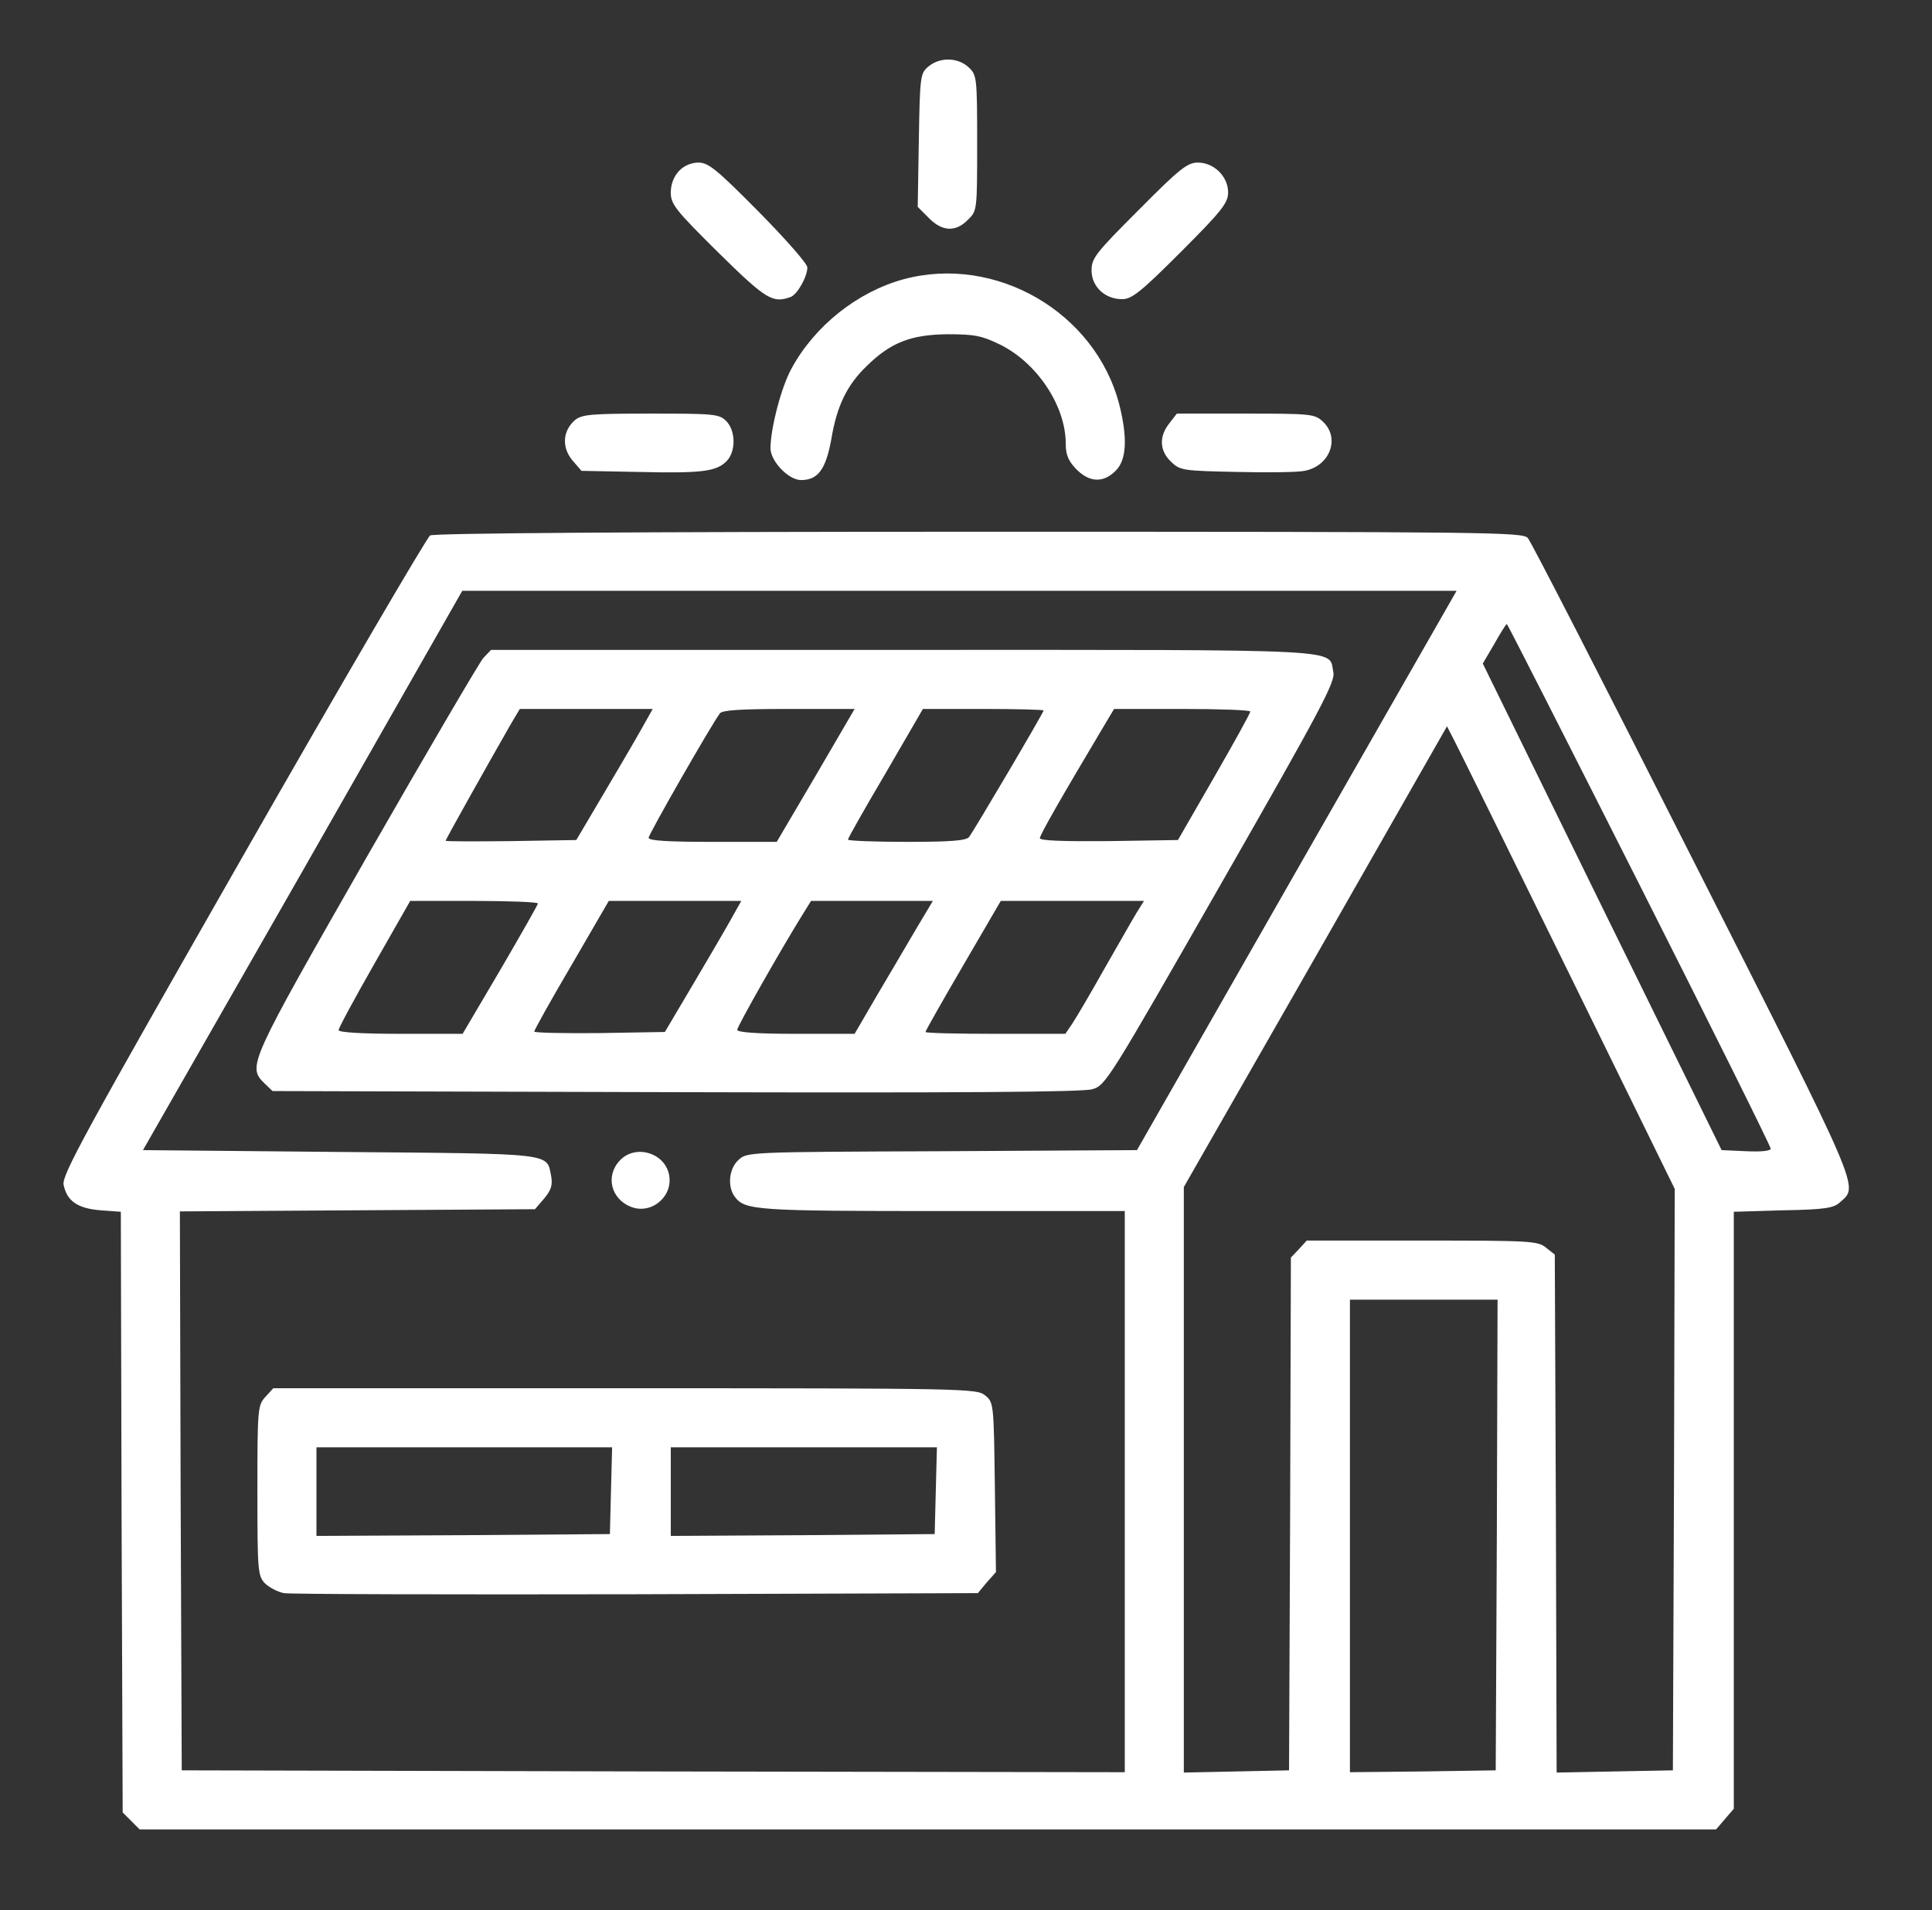
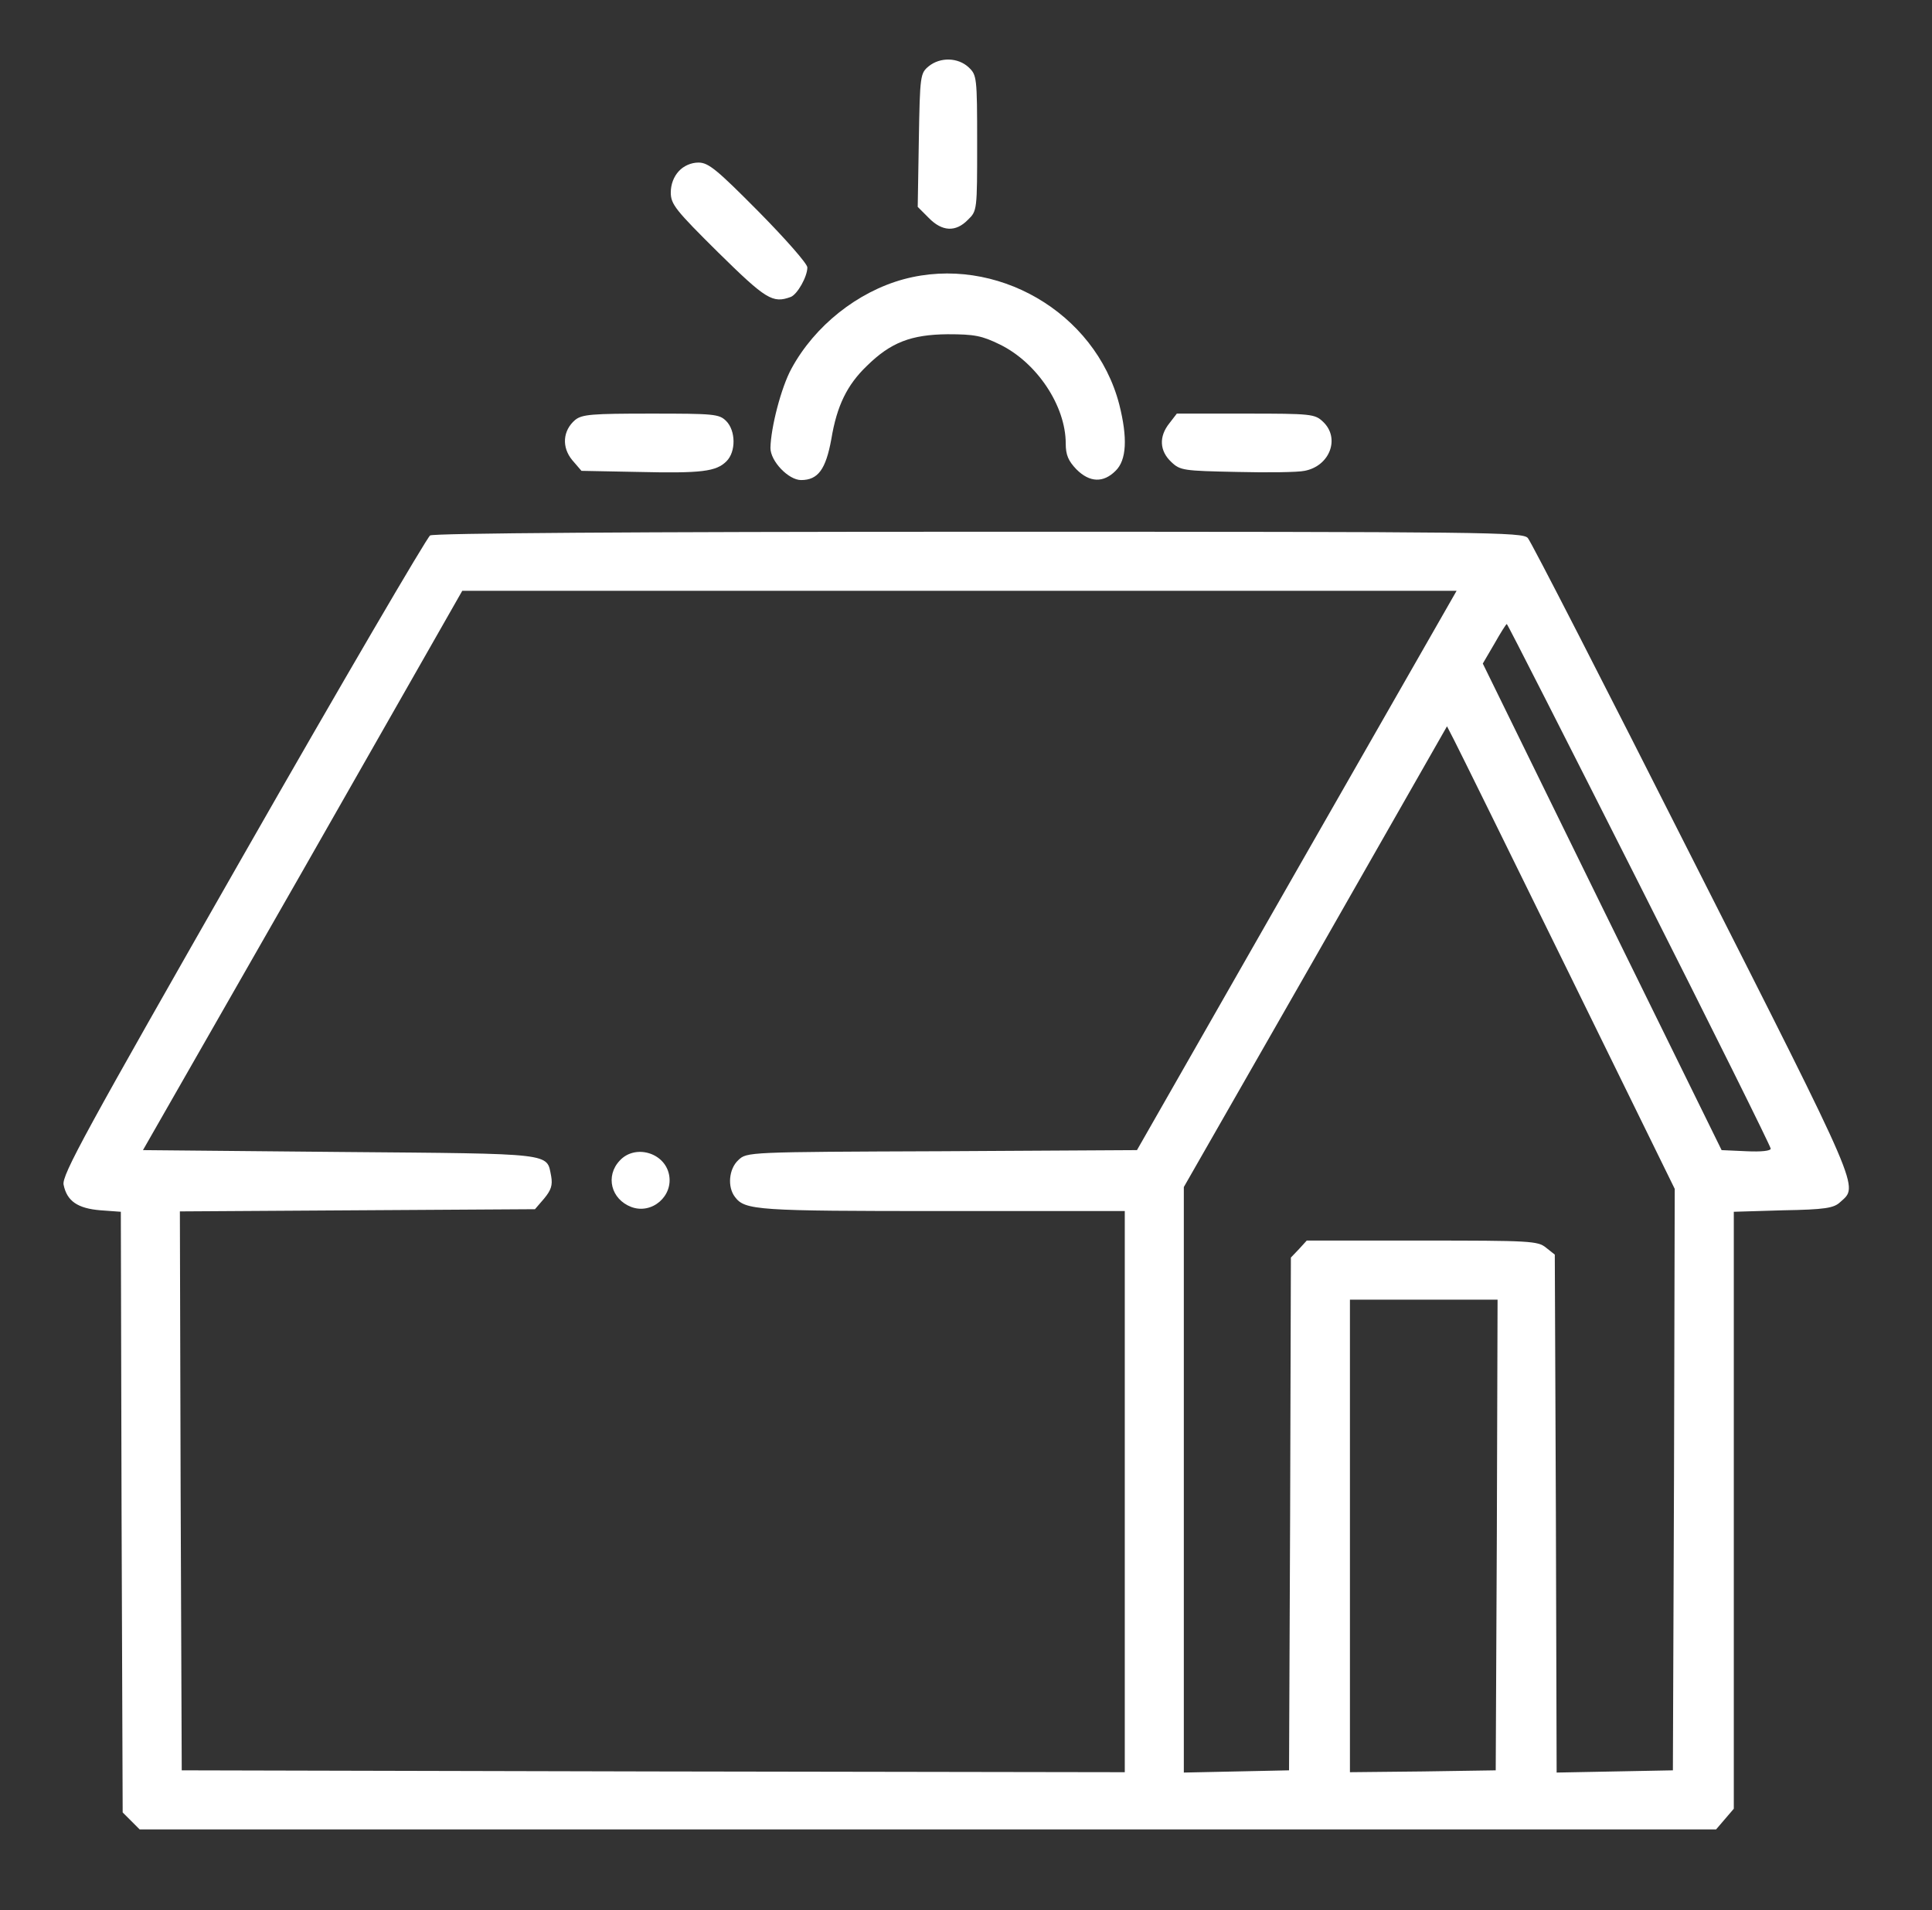
<svg xmlns="http://www.w3.org/2000/svg" width="87" height="86" viewBox="0 0 87 86" fill="none">
  <rect x="0" y="0" width="87" height="86" fill="#333333" stroke="none" />
  <path d="M41.824 2.981C41.442 3.297 41.425 3.38 41.376 6.305L41.326 9.314L41.824 9.812C42.423 10.427 43.038 10.46 43.586 9.895C44.002 9.496 44.002 9.463 44.002 6.438C44.002 3.463 43.985 3.38 43.62 3.031C43.138 2.582 42.34 2.565 41.824 2.981Z" fill="white" />
  <path d="M30.572 7.701C30.339 7.951 30.206 8.3 30.206 8.665C30.206 9.197 30.422 9.463 32.334 11.358C34.495 13.485 34.794 13.668 35.608 13.369C35.907 13.253 36.356 12.455 36.356 12.039C36.356 11.873 35.376 10.76 34.162 9.53C32.284 7.635 31.902 7.319 31.453 7.319C31.121 7.319 30.788 7.469 30.572 7.701Z" fill="white" />
-   <path d="M51.282 9.447C49.337 11.391 49.154 11.624 49.154 12.172C49.154 12.904 49.753 13.469 50.534 13.469C50.966 13.469 51.382 13.136 53.177 11.341C55.022 9.496 55.304 9.131 55.304 8.665C55.304 7.951 54.672 7.319 53.941 7.319C53.476 7.319 53.127 7.585 51.282 9.447Z" fill="white" />
  <path d="M40.694 12.571C38.617 13.136 36.688 14.665 35.641 16.594C35.176 17.441 34.711 19.253 34.694 20.167C34.694 20.765 35.508 21.613 36.074 21.613C36.838 21.613 37.187 21.131 37.436 19.768C37.686 18.256 38.151 17.325 39.032 16.477C40.112 15.414 41.027 15.064 42.672 15.048C43.885 15.048 44.218 15.114 45.032 15.513C46.694 16.328 47.991 18.272 47.991 19.968C47.991 20.483 48.107 20.749 48.473 21.131C49.071 21.729 49.686 21.746 50.235 21.198C50.733 20.716 50.783 19.718 50.401 18.206C49.32 14.051 44.833 11.458 40.694 12.571Z" fill="white" />
  <path d="M25.902 18.904C25.337 19.386 25.287 20.134 25.769 20.716L26.184 21.198L28.727 21.247C31.603 21.314 32.251 21.231 32.716 20.765C33.148 20.333 33.132 19.386 32.7 18.954C32.384 18.638 32.151 18.621 29.309 18.621C26.649 18.621 26.217 18.655 25.902 18.904Z" fill="white" />
  <path d="M52.661 19.053C52.179 19.652 52.212 20.3 52.744 20.799C53.143 21.181 53.293 21.198 55.686 21.247C57.066 21.281 58.445 21.264 58.745 21.198C59.891 20.982 60.357 19.718 59.576 18.987C59.21 18.638 59.044 18.621 56.102 18.621H52.994L52.661 19.053Z" fill="white" />
  <path d="M19.369 24.106C19.22 24.206 15.414 30.705 10.926 38.566C3.846 50.966 2.765 52.927 2.865 53.343C3.014 54.074 3.496 54.406 4.527 54.489L5.441 54.556L5.474 68.085L5.524 81.598L5.907 81.98L6.289 82.363H41.775H77.277L77.676 81.897L78.075 81.432V67.986V54.556L80.302 54.489C82.18 54.456 82.579 54.39 82.862 54.124C83.693 53.376 83.909 53.858 76.23 38.7C72.291 30.904 68.95 24.389 68.8 24.223C68.567 23.957 67.188 23.94 44.102 23.94C28.395 23.94 19.552 24.006 19.369 24.106ZM58.395 39.181L51.199 51.78L42.406 51.83C33.663 51.863 33.63 51.863 33.248 52.229C32.816 52.628 32.749 53.442 33.098 53.891C33.547 54.489 34.096 54.523 42.439 54.523H50.65V67.154V79.787L29.425 79.753L8.184 79.703L8.134 67.121L8.1 54.539L16.095 54.489L24.09 54.44L24.505 53.958C24.821 53.575 24.888 53.359 24.821 52.96C24.605 51.897 25.07 51.946 15.331 51.863L6.438 51.78L13.635 39.198L20.816 26.599H43.204H65.592L58.395 39.181ZM73.82 39.813C77.078 46.262 79.737 51.614 79.737 51.714C79.737 51.813 79.321 51.863 78.64 51.83L77.526 51.78L72.141 40.827L66.772 29.874L67.288 28.993C67.57 28.494 67.82 28.095 67.853 28.095C67.886 28.095 70.562 33.364 73.82 39.813ZM70.629 43.769L75.415 53.525L75.382 66.623L75.332 79.703L72.723 79.753L70.097 79.803L70.063 68.135L70.014 56.484L69.615 56.168C69.249 55.869 68.9 55.852 64.047 55.852H58.844L58.495 56.235L58.13 56.617L58.096 68.168L58.047 79.703L55.686 79.753L53.309 79.803V66.623V53.442L59.243 43.071L65.16 32.699L65.493 33.347C65.675 33.697 67.986 38.384 70.629 43.769ZM67.404 69.099L67.354 79.703L64.08 79.753L60.789 79.787V69.149V58.512H64.113H67.437L67.404 69.099Z" fill="white" />
-   <path d="M21.763 29.624C21.58 29.84 19.203 33.896 16.477 38.65C11.225 47.841 11.142 48.007 11.89 48.755L12.272 49.121L30.422 49.171C42.955 49.204 48.755 49.171 49.188 49.038C49.786 48.871 49.935 48.622 54.972 39.813C59.526 31.852 60.141 30.688 60.041 30.256C59.808 29.192 61.055 29.259 40.678 29.259H22.112L21.763 29.624ZM28.86 32.865C28.561 33.397 27.78 34.727 27.131 35.824L25.951 37.819L23.009 37.868C21.397 37.885 20.068 37.885 20.068 37.852C20.068 37.785 21.996 34.361 22.993 32.616L23.408 31.918H26.4H29.392L28.86 32.865ZM36.738 34.91L34.977 37.902H32.084C30.123 37.902 29.209 37.852 29.209 37.719C29.209 37.553 32.051 32.6 32.417 32.117C32.533 31.968 33.364 31.918 35.525 31.918H38.484L36.738 34.91ZM46.994 31.985C46.994 32.084 43.836 37.436 43.636 37.686C43.503 37.852 42.739 37.902 40.827 37.902C39.364 37.902 38.184 37.852 38.184 37.802C38.184 37.735 38.949 36.389 39.88 34.81L41.559 31.918H44.284C45.764 31.918 46.994 31.951 46.994 31.985ZM56.301 32.034C56.301 32.117 55.57 33.431 54.672 34.993L53.044 37.819L49.935 37.868C47.924 37.885 46.827 37.852 46.827 37.735C46.827 37.586 47.791 35.907 49.603 32.865L50.168 31.918H53.243C54.922 31.918 56.301 31.968 56.301 32.034ZM24.223 40.677C24.223 40.727 23.458 42.074 22.527 43.669L20.832 46.544H18.04C16.261 46.544 15.248 46.478 15.248 46.378C15.248 46.279 15.979 44.932 16.86 43.387L18.472 40.561H21.347C22.926 40.561 24.223 40.611 24.223 40.677ZM32.849 41.508C32.55 42.04 31.769 43.37 31.12 44.467L29.94 46.461L26.998 46.511C25.386 46.528 24.057 46.495 24.057 46.445C24.057 46.378 24.805 45.032 25.735 43.453L27.414 40.561H30.406H33.381L32.849 41.508ZM41.243 41.841C40.827 42.556 40.029 43.902 39.481 44.833L38.484 46.544H35.841C34.062 46.544 33.198 46.478 33.198 46.362C33.198 46.212 35.159 42.755 36.14 41.176L36.522 40.561H39.265H42.007L41.243 41.841ZM51.182 41.093C50.999 41.392 50.351 42.539 49.719 43.636C49.104 44.733 48.456 45.83 48.29 46.079L47.974 46.544H44.816C43.088 46.544 41.675 46.511 41.675 46.461C41.675 46.412 42.439 45.065 43.37 43.47L45.066 40.561H48.29H51.514L51.182 41.093Z" fill="white" />
  <path d="M27.913 52.245C27.248 52.944 27.514 53.991 28.428 54.34C29.359 54.689 30.339 53.841 30.123 52.861C29.907 51.88 28.594 51.514 27.913 52.245Z" fill="white" />
-   <path d="M11.957 62.883C11.608 63.265 11.591 63.398 11.591 67.088C11.591 70.678 11.608 70.944 11.923 71.276C12.106 71.459 12.505 71.675 12.788 71.725C13.087 71.775 20.25 71.792 28.677 71.775L44.035 71.725L44.434 71.243L44.849 70.778L44.8 66.955C44.75 63.166 44.75 63.132 44.351 62.816C43.985 62.517 43.47 62.501 28.145 62.501H12.306L11.957 62.883ZM27.514 67.105L27.464 69.066L20.865 69.116L14.25 69.149V67.154V65.16H20.899H27.564L27.514 67.105ZM42.14 67.105L42.09 69.066L36.157 69.116L30.206 69.149V67.154V65.16H36.19H42.19L42.14 67.105Z" fill="white" />
</svg>